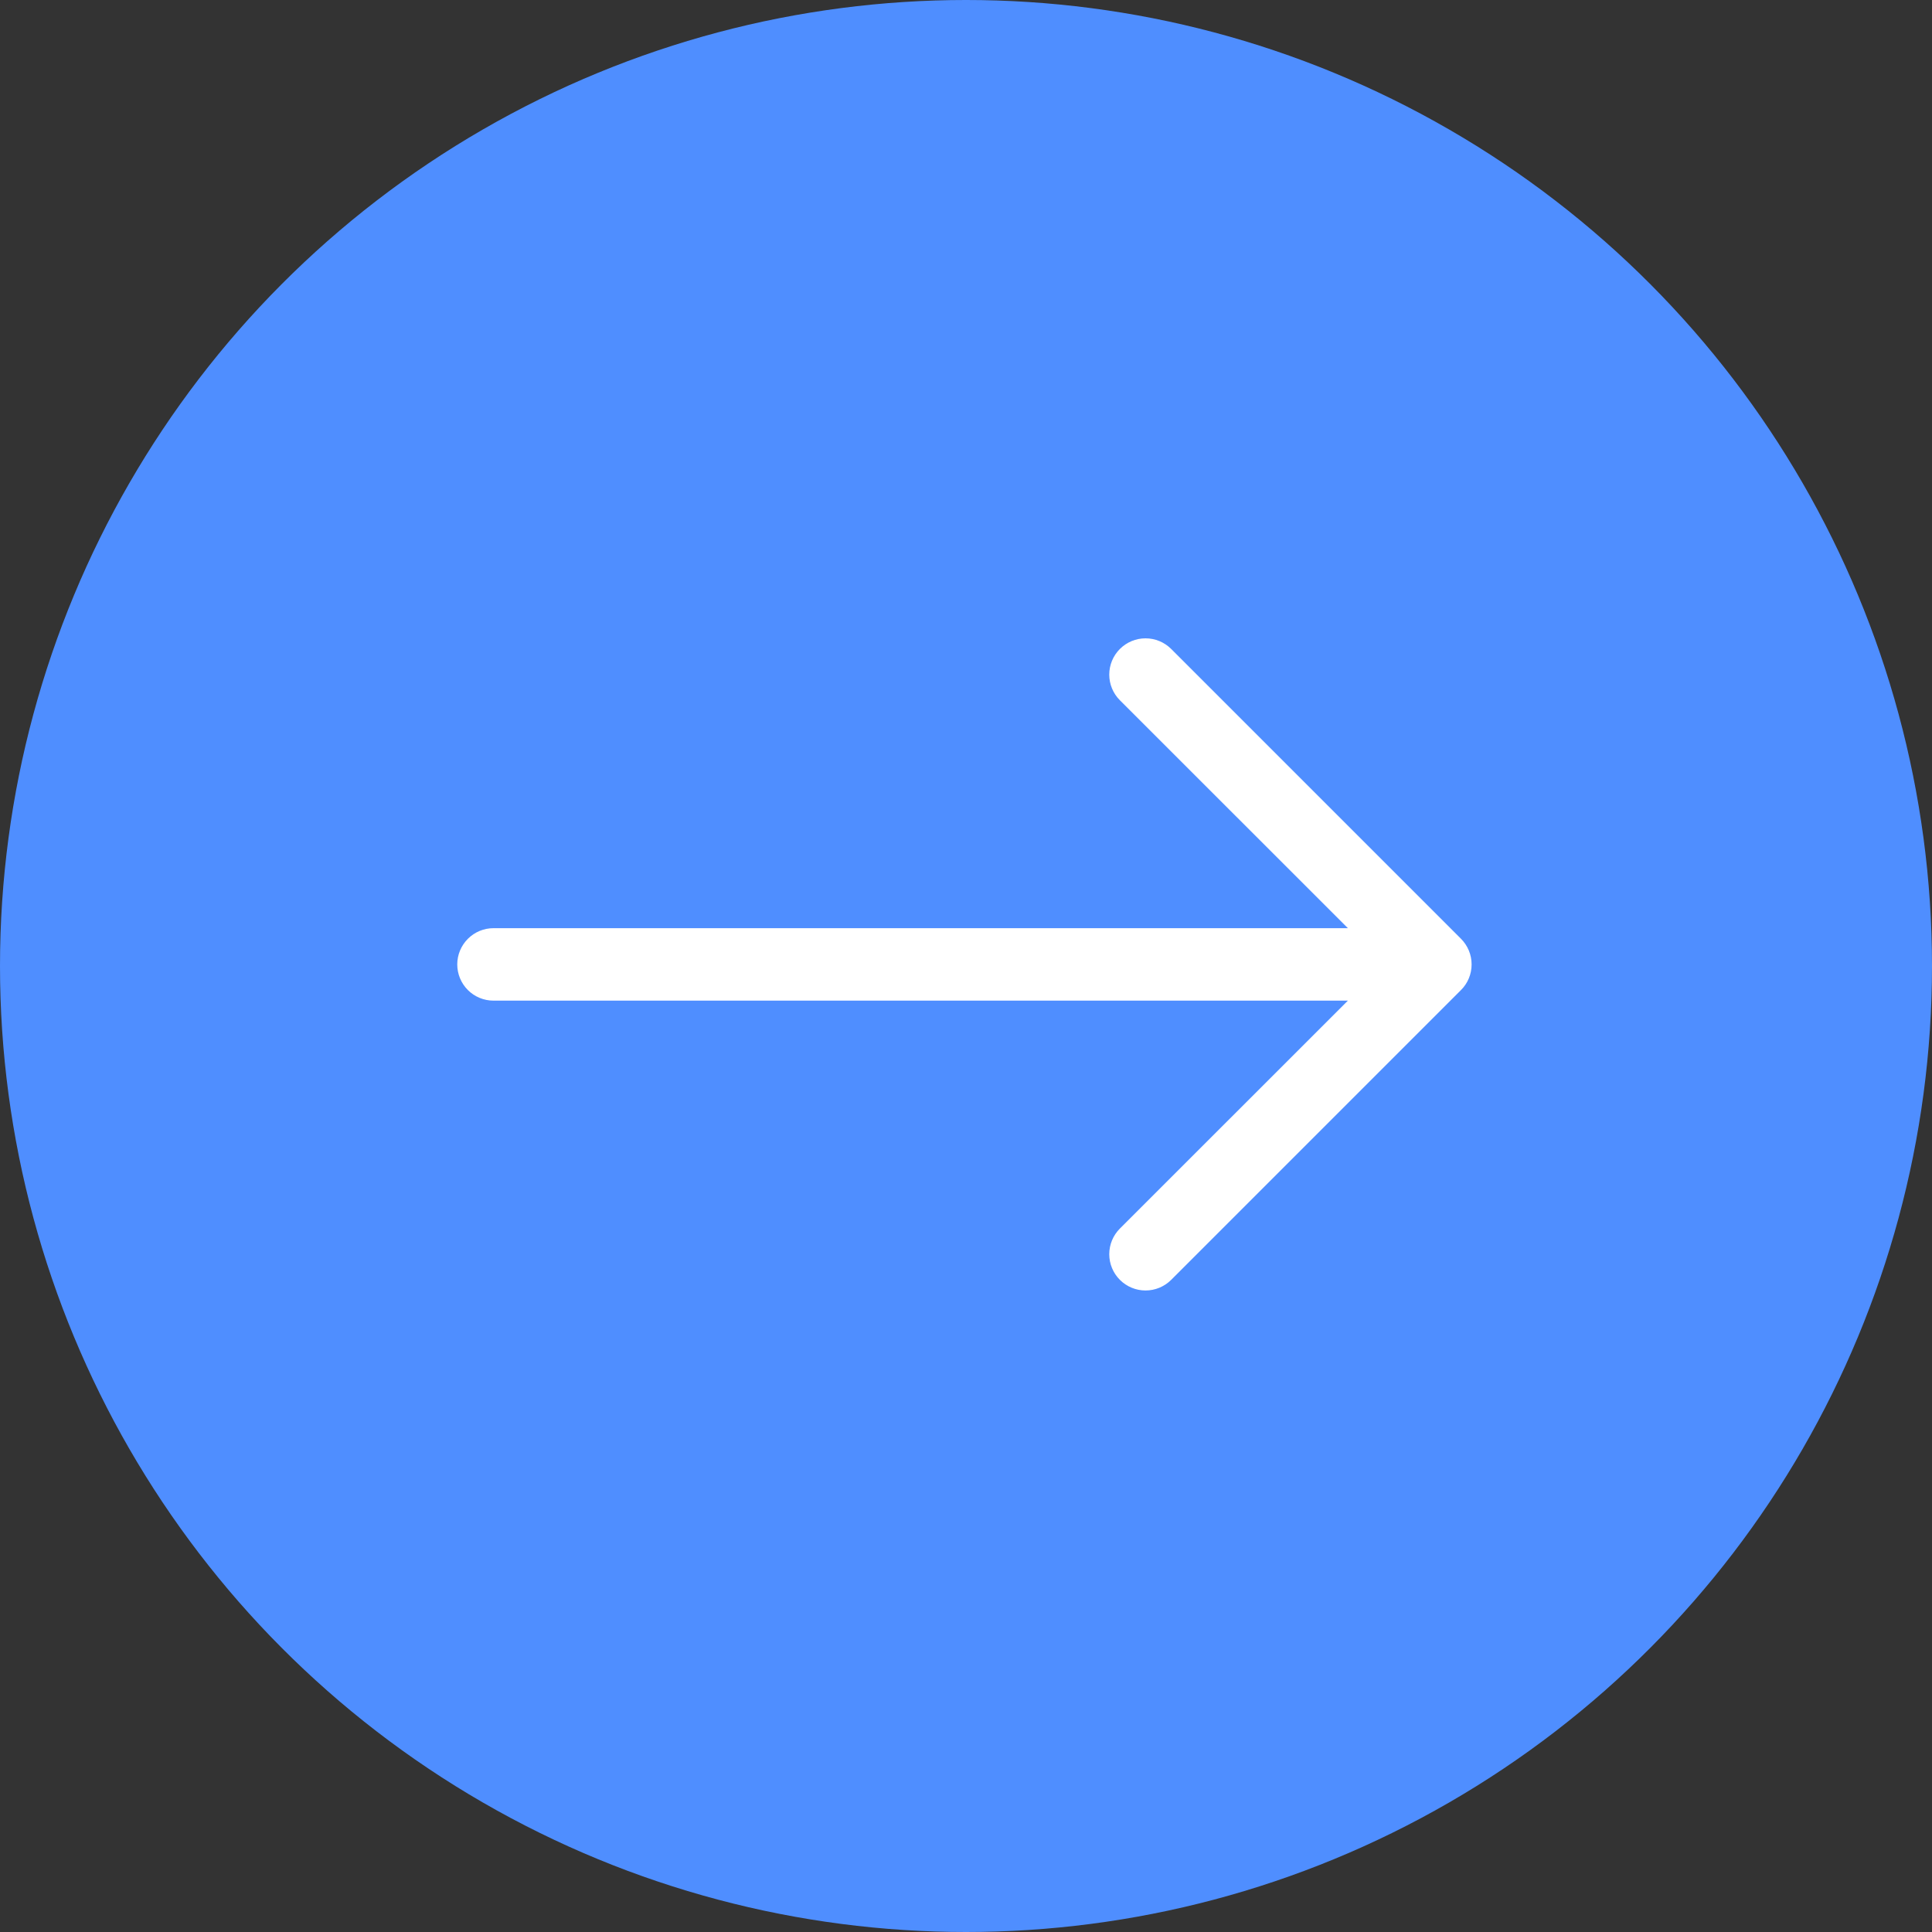
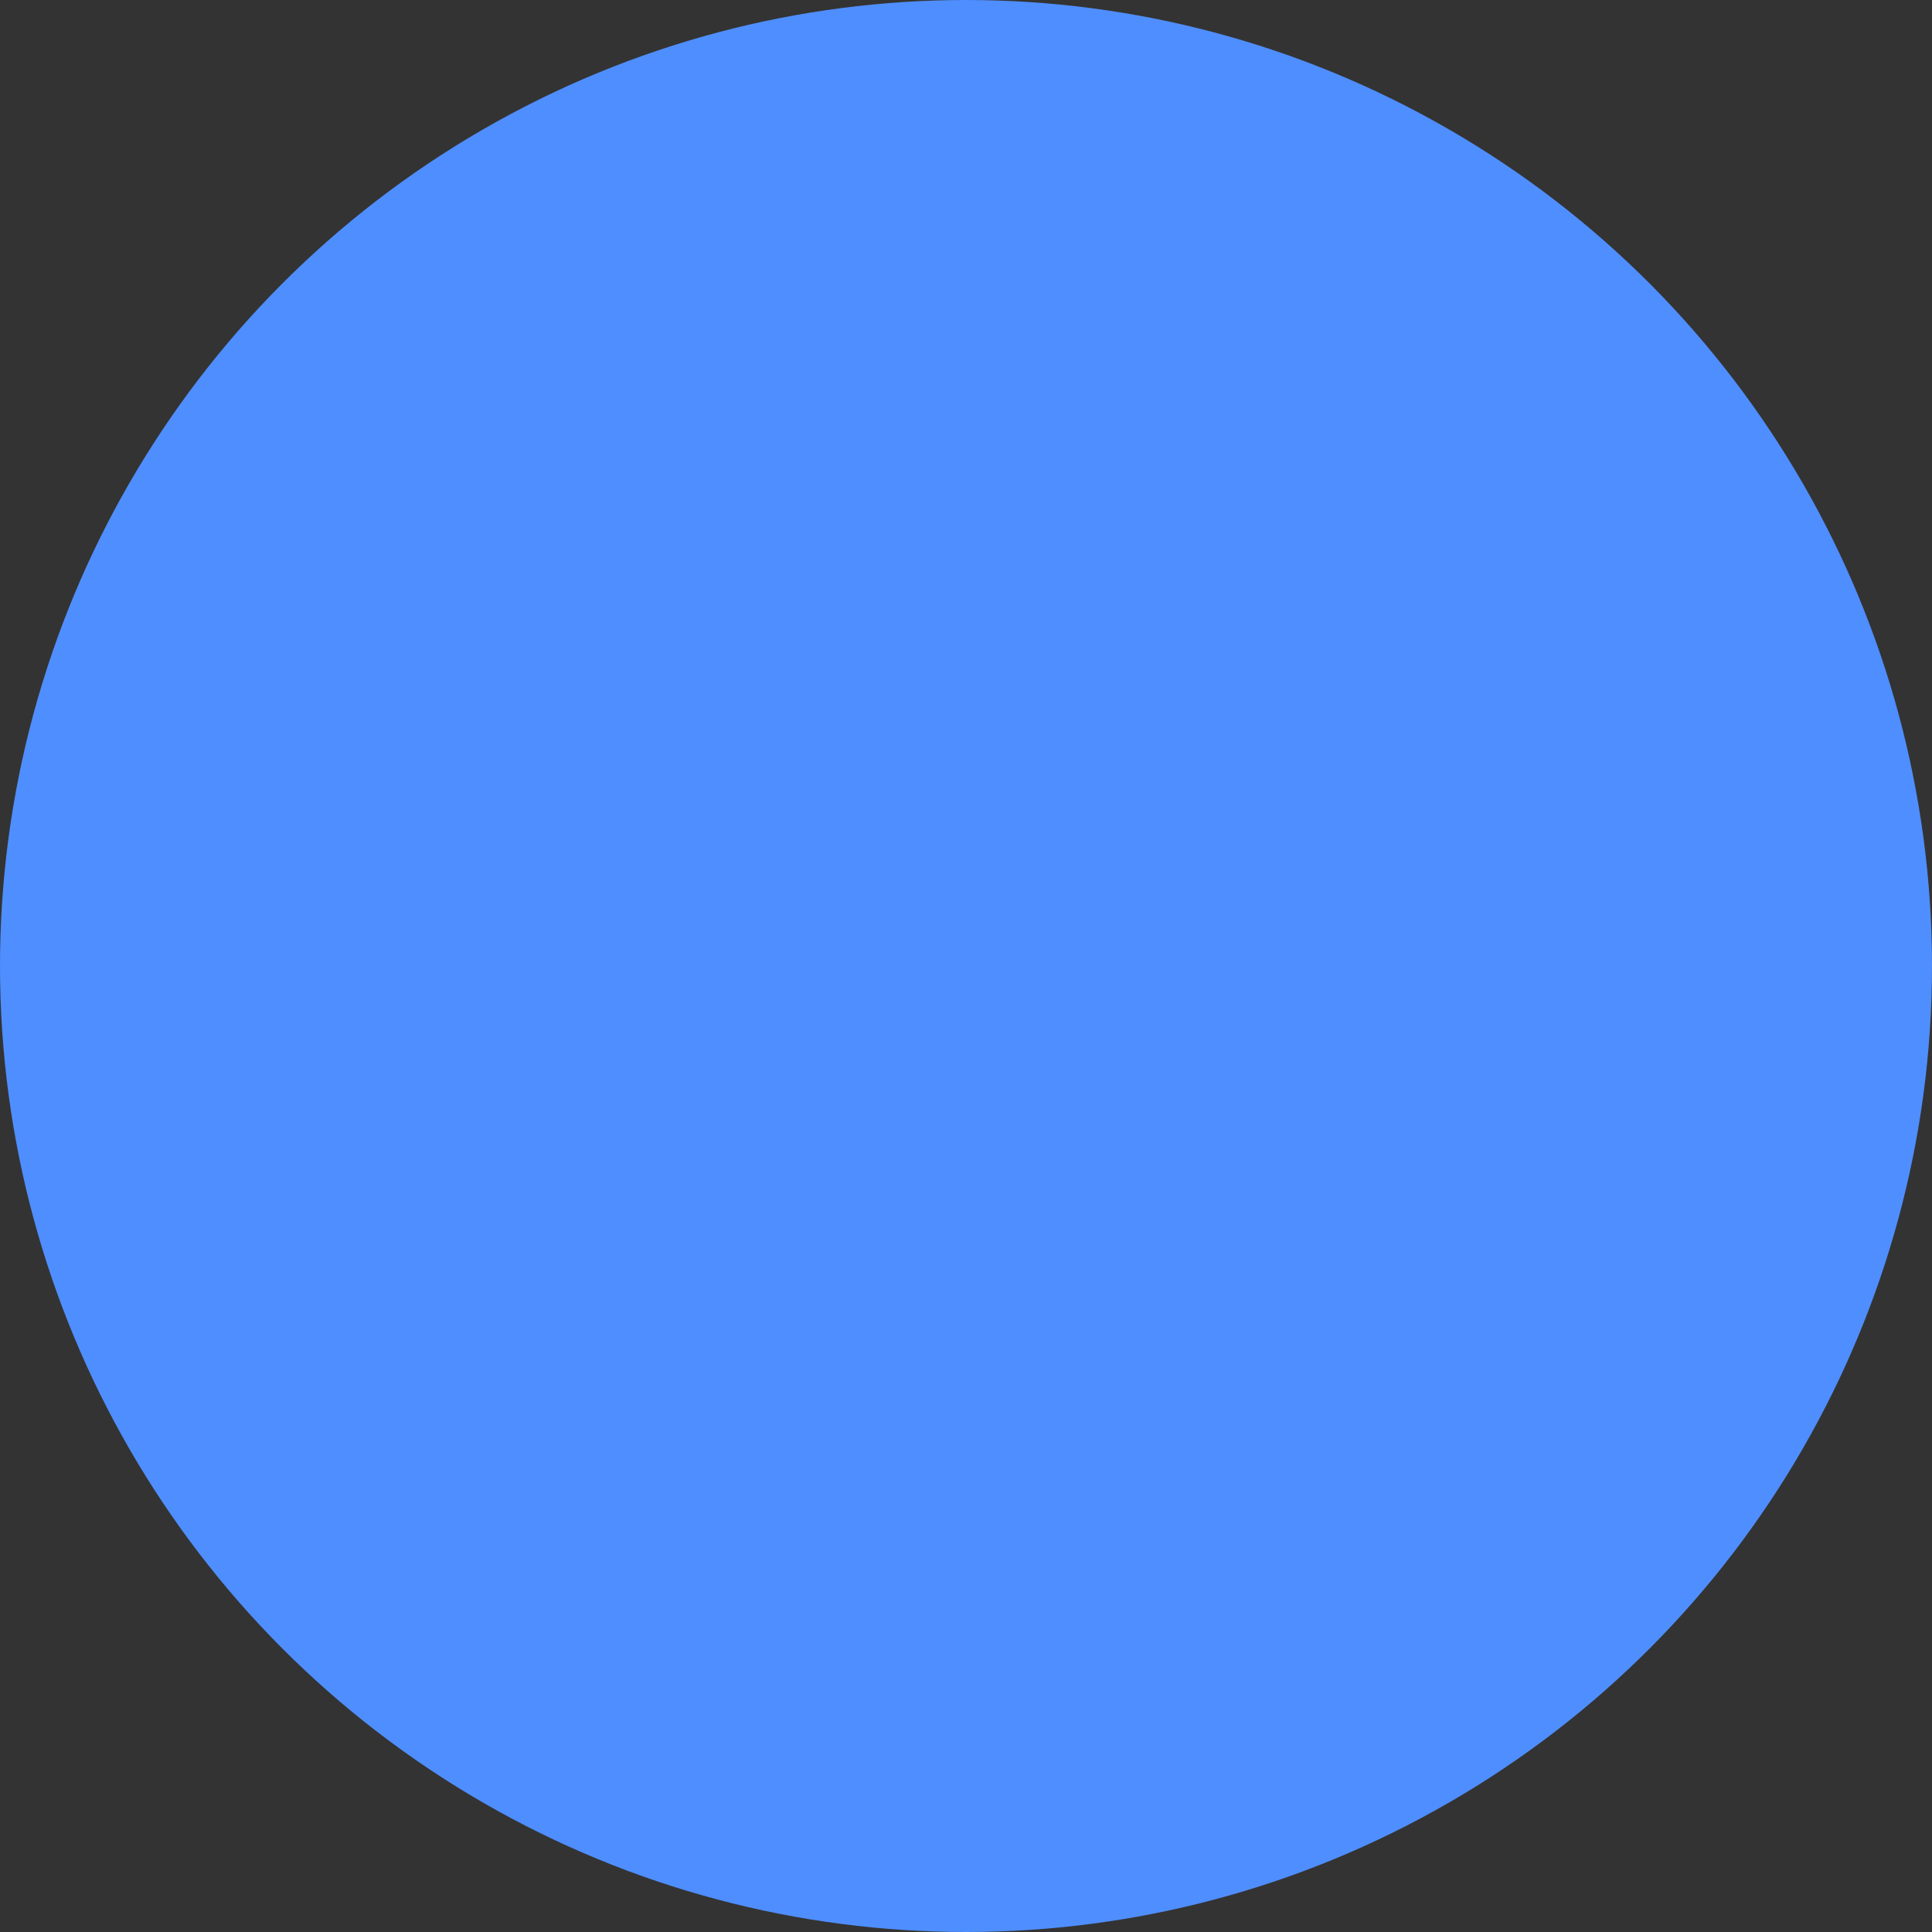
<svg xmlns="http://www.w3.org/2000/svg" width="40" height="40" viewBox="0 0 40 40" fill="none">
  <rect x="0" y="0" width="40" height="40" fill="#333333" stroke="none" />
  <circle cx="20" cy="20" r="20" fill="#4F8EFF" />
-   <path fill-rule="evenodd" clip-rule="evenodd" d="M9.467 19.967C9.467 19.768 9.546 19.578 9.687 19.437C9.827 19.296 10.018 19.217 10.217 19.217H27.907L23.186 14.498C23.045 14.357 22.966 14.166 22.966 13.967C22.966 13.768 23.045 13.577 23.186 13.436C23.327 13.295 23.518 13.216 23.717 13.216C23.916 13.216 24.107 13.295 24.248 13.436L30.248 19.436C30.318 19.506 30.373 19.589 30.411 19.68C30.449 19.771 30.468 19.869 30.468 19.967C30.468 20.066 30.449 20.164 30.411 20.255C30.373 20.346 30.318 20.429 30.248 20.498L24.248 26.498C24.107 26.639 23.916 26.718 23.717 26.718C23.518 26.718 23.327 26.639 23.186 26.498C23.045 26.357 22.966 26.166 22.966 25.967C22.966 25.768 23.045 25.577 23.186 25.436L27.907 20.717H10.217C10.018 20.717 9.827 20.638 9.687 20.498C9.546 20.357 9.467 20.166 9.467 19.967Z" fill="white" />
</svg>